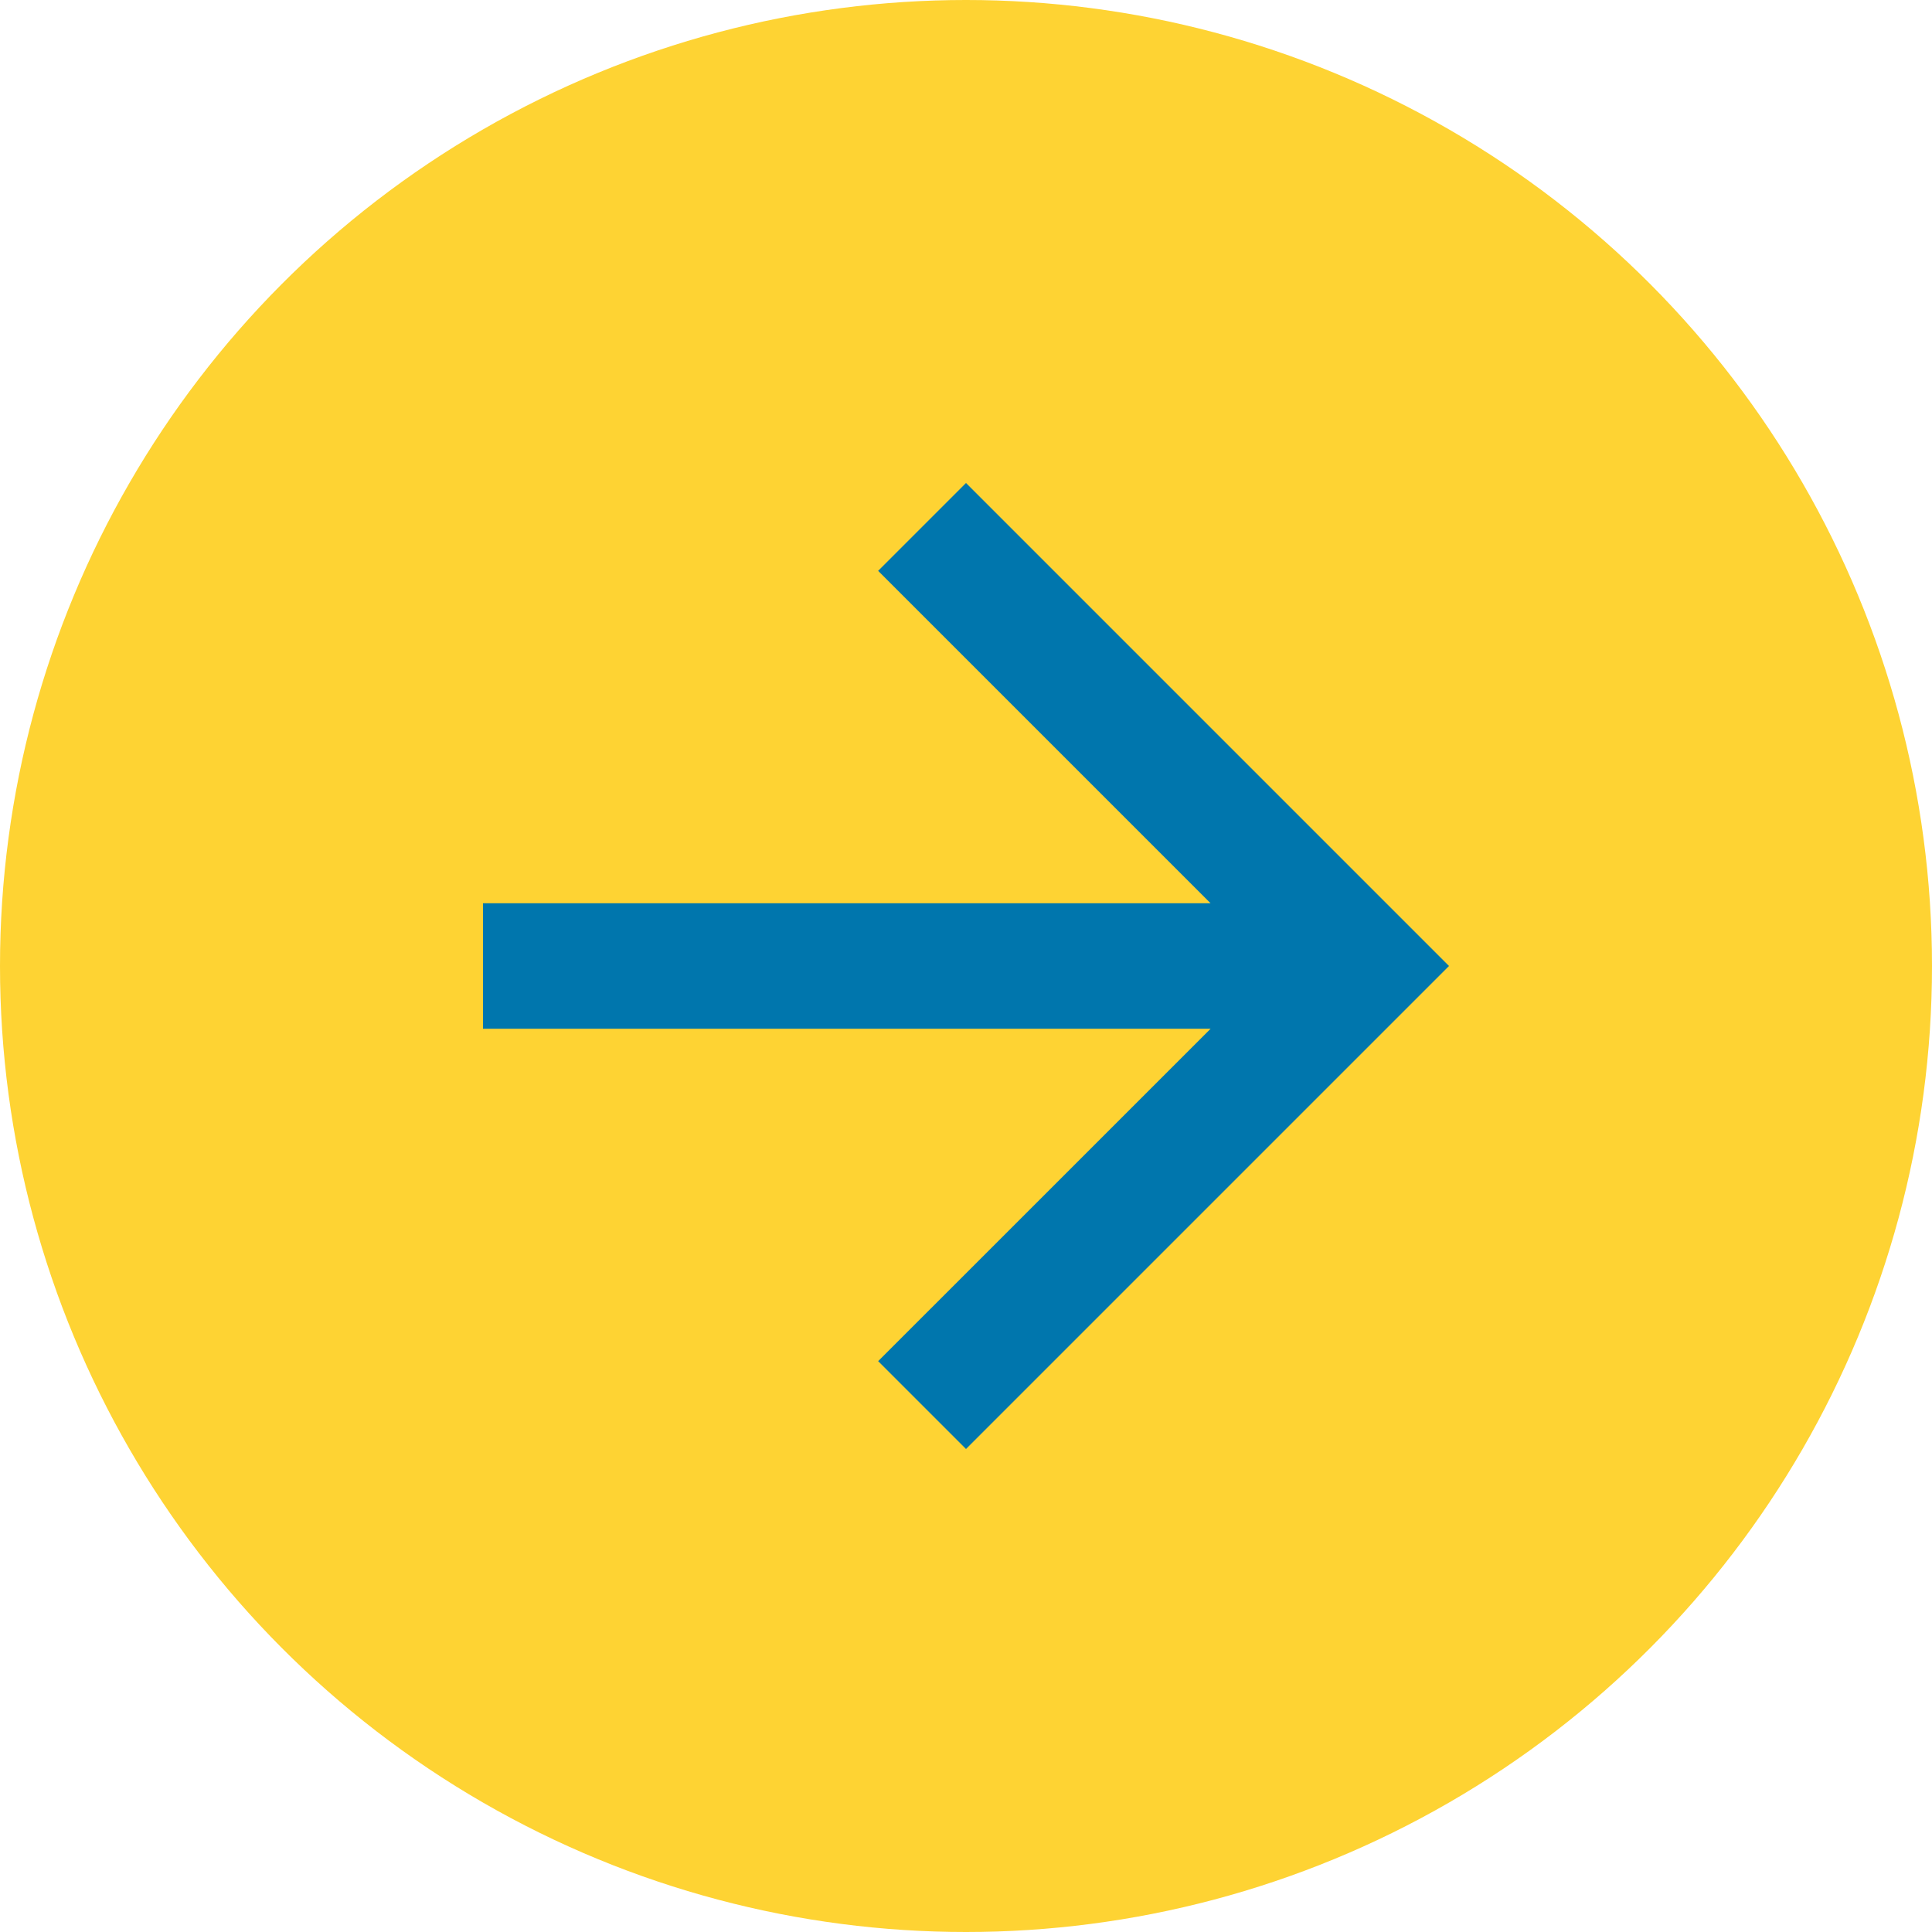
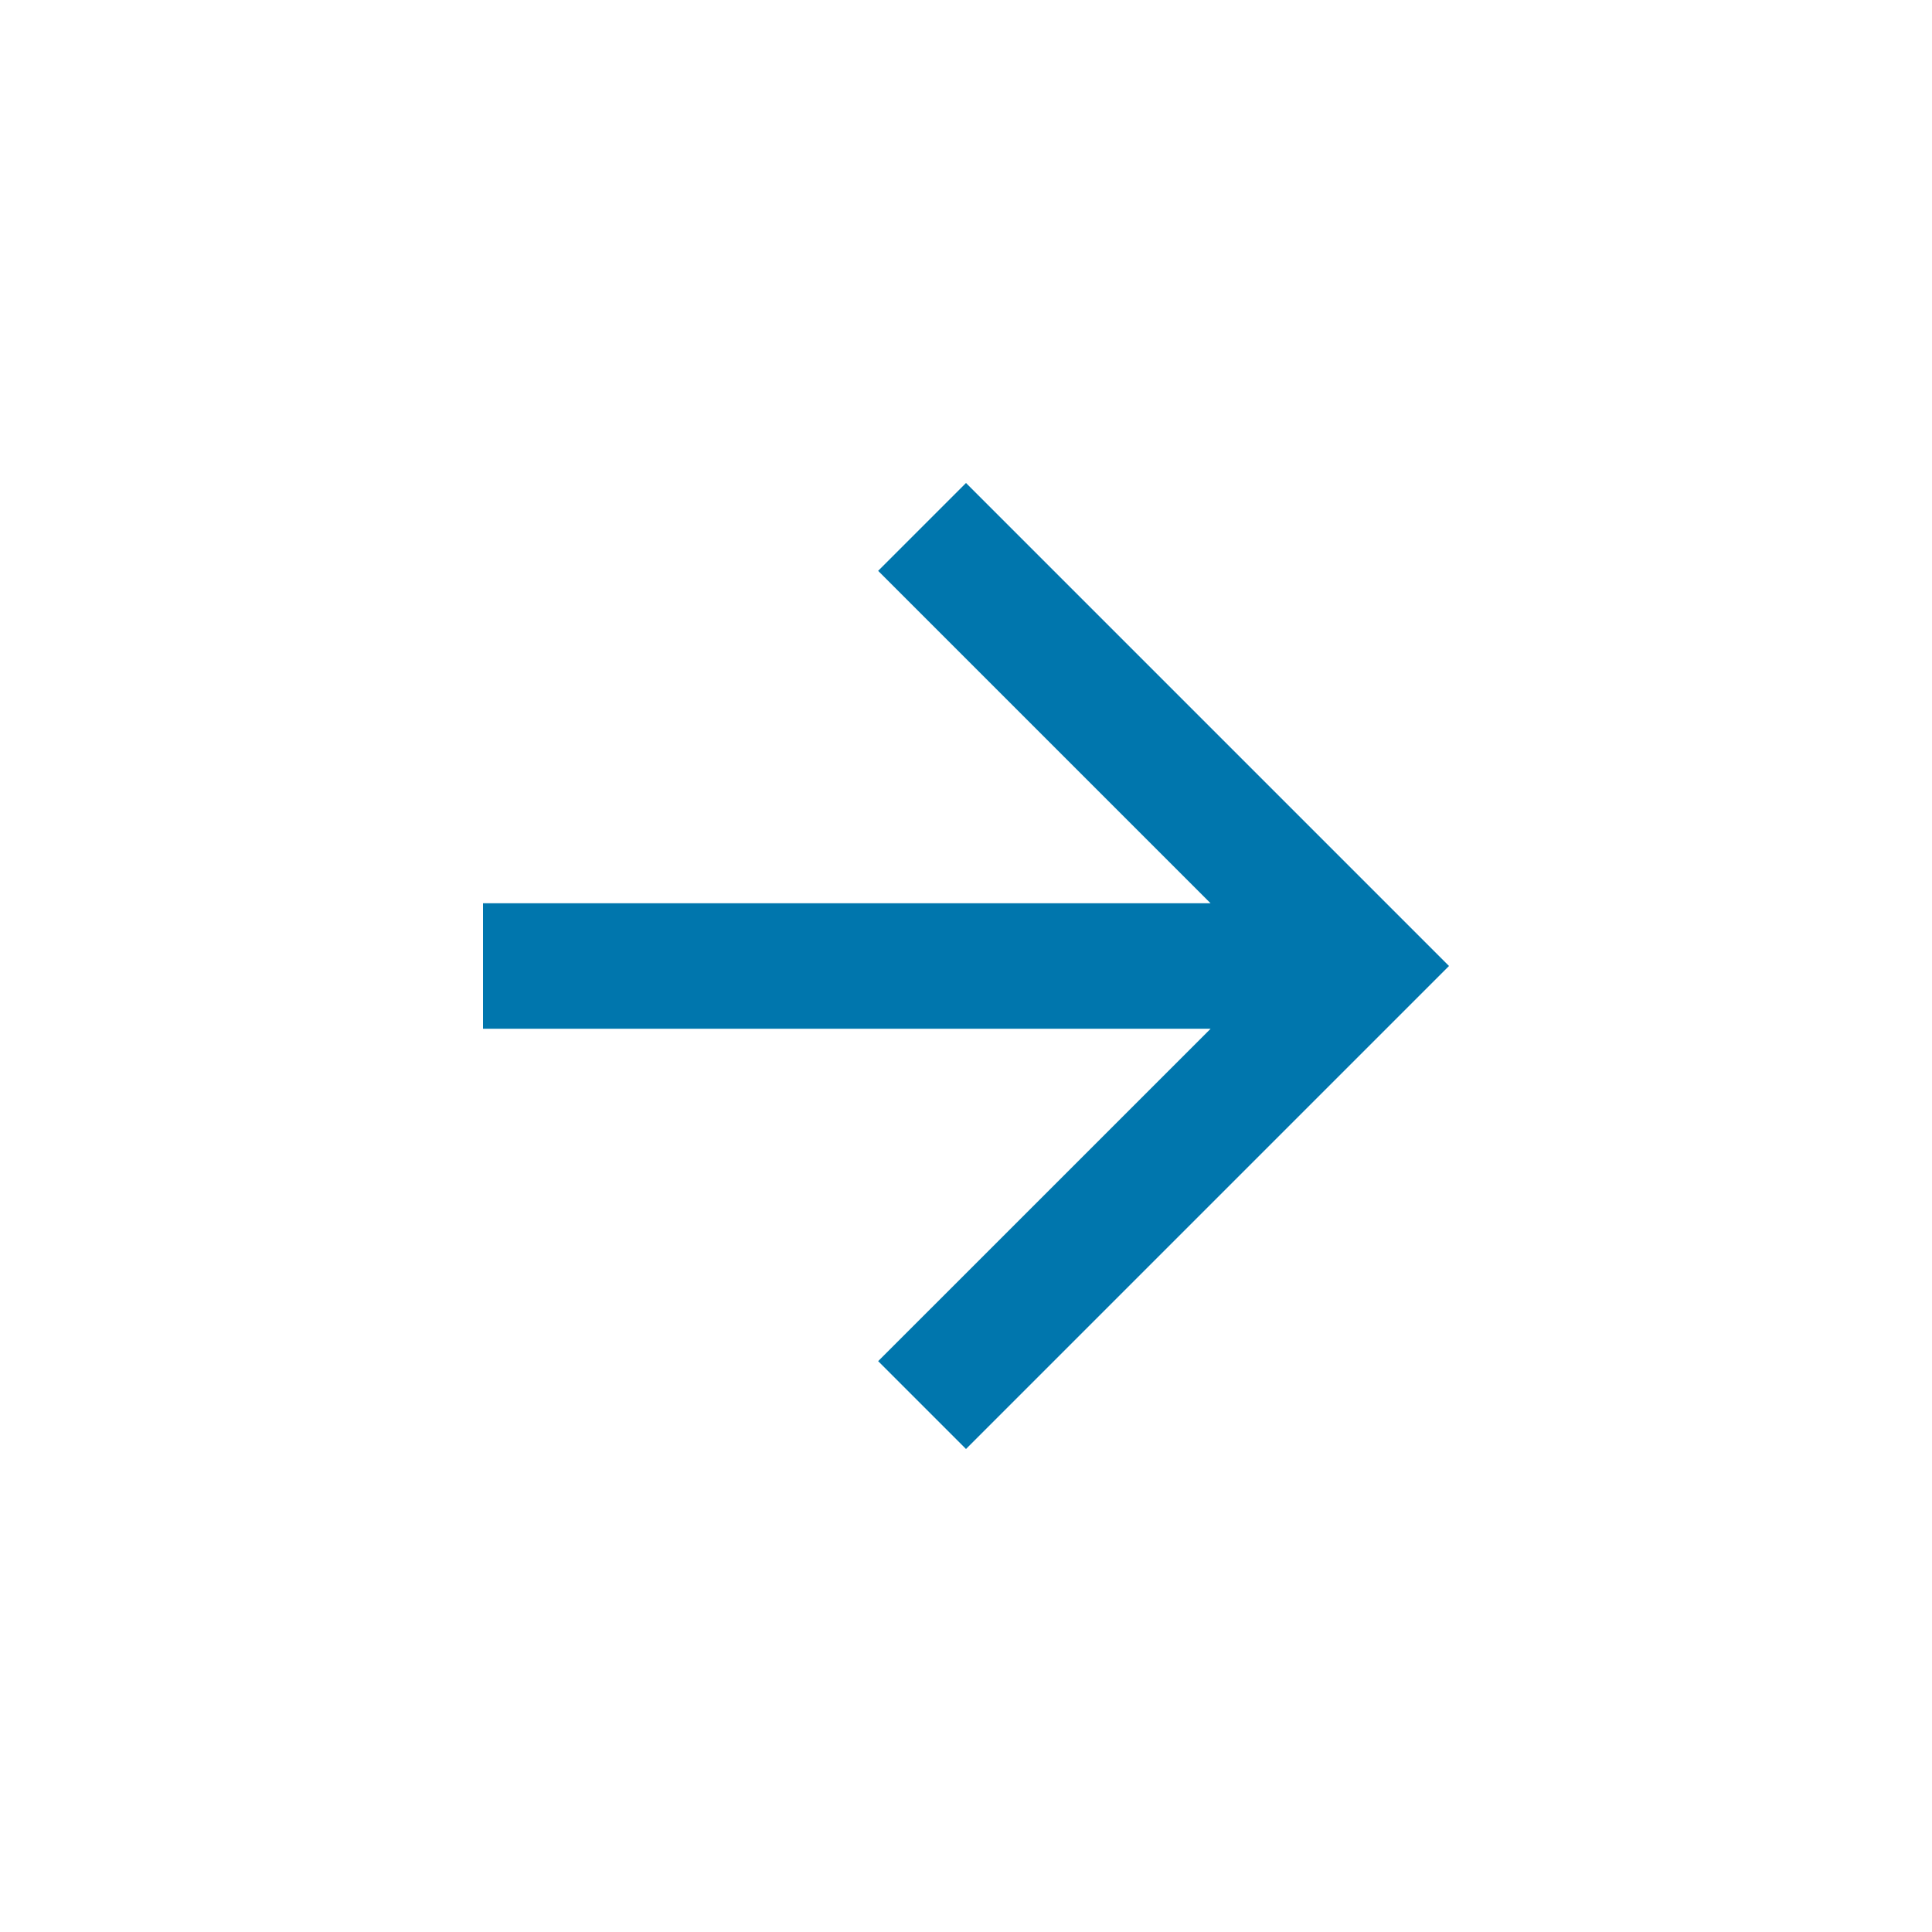
<svg xmlns="http://www.w3.org/2000/svg" id="リンク矢印" width="32" height="32" viewBox="0 0 32 32">
-   <circle id="楕円形_7" data-name="楕円形 7" cx="16" cy="16" r="16" fill="#fed333" />
  <g id="シンボル_82" data-name="シンボル 82" transform="translate(8 8)">
-     <path id="パス_10" data-name="パス 10" d="M8,0,6.545,1.455l5.506,5.506H0V9.039H12.052L6.545,14.545,8,16l8-8Z" fill="#0076ad" />
+     <path id="パス_10" data-name="パス 10" d="M8,0,6.545,1.455l5.506,5.506H0V9.039H12.052L6.545,14.545,8,16l8-8" fill="#0076ad" />
  </g>
</svg>